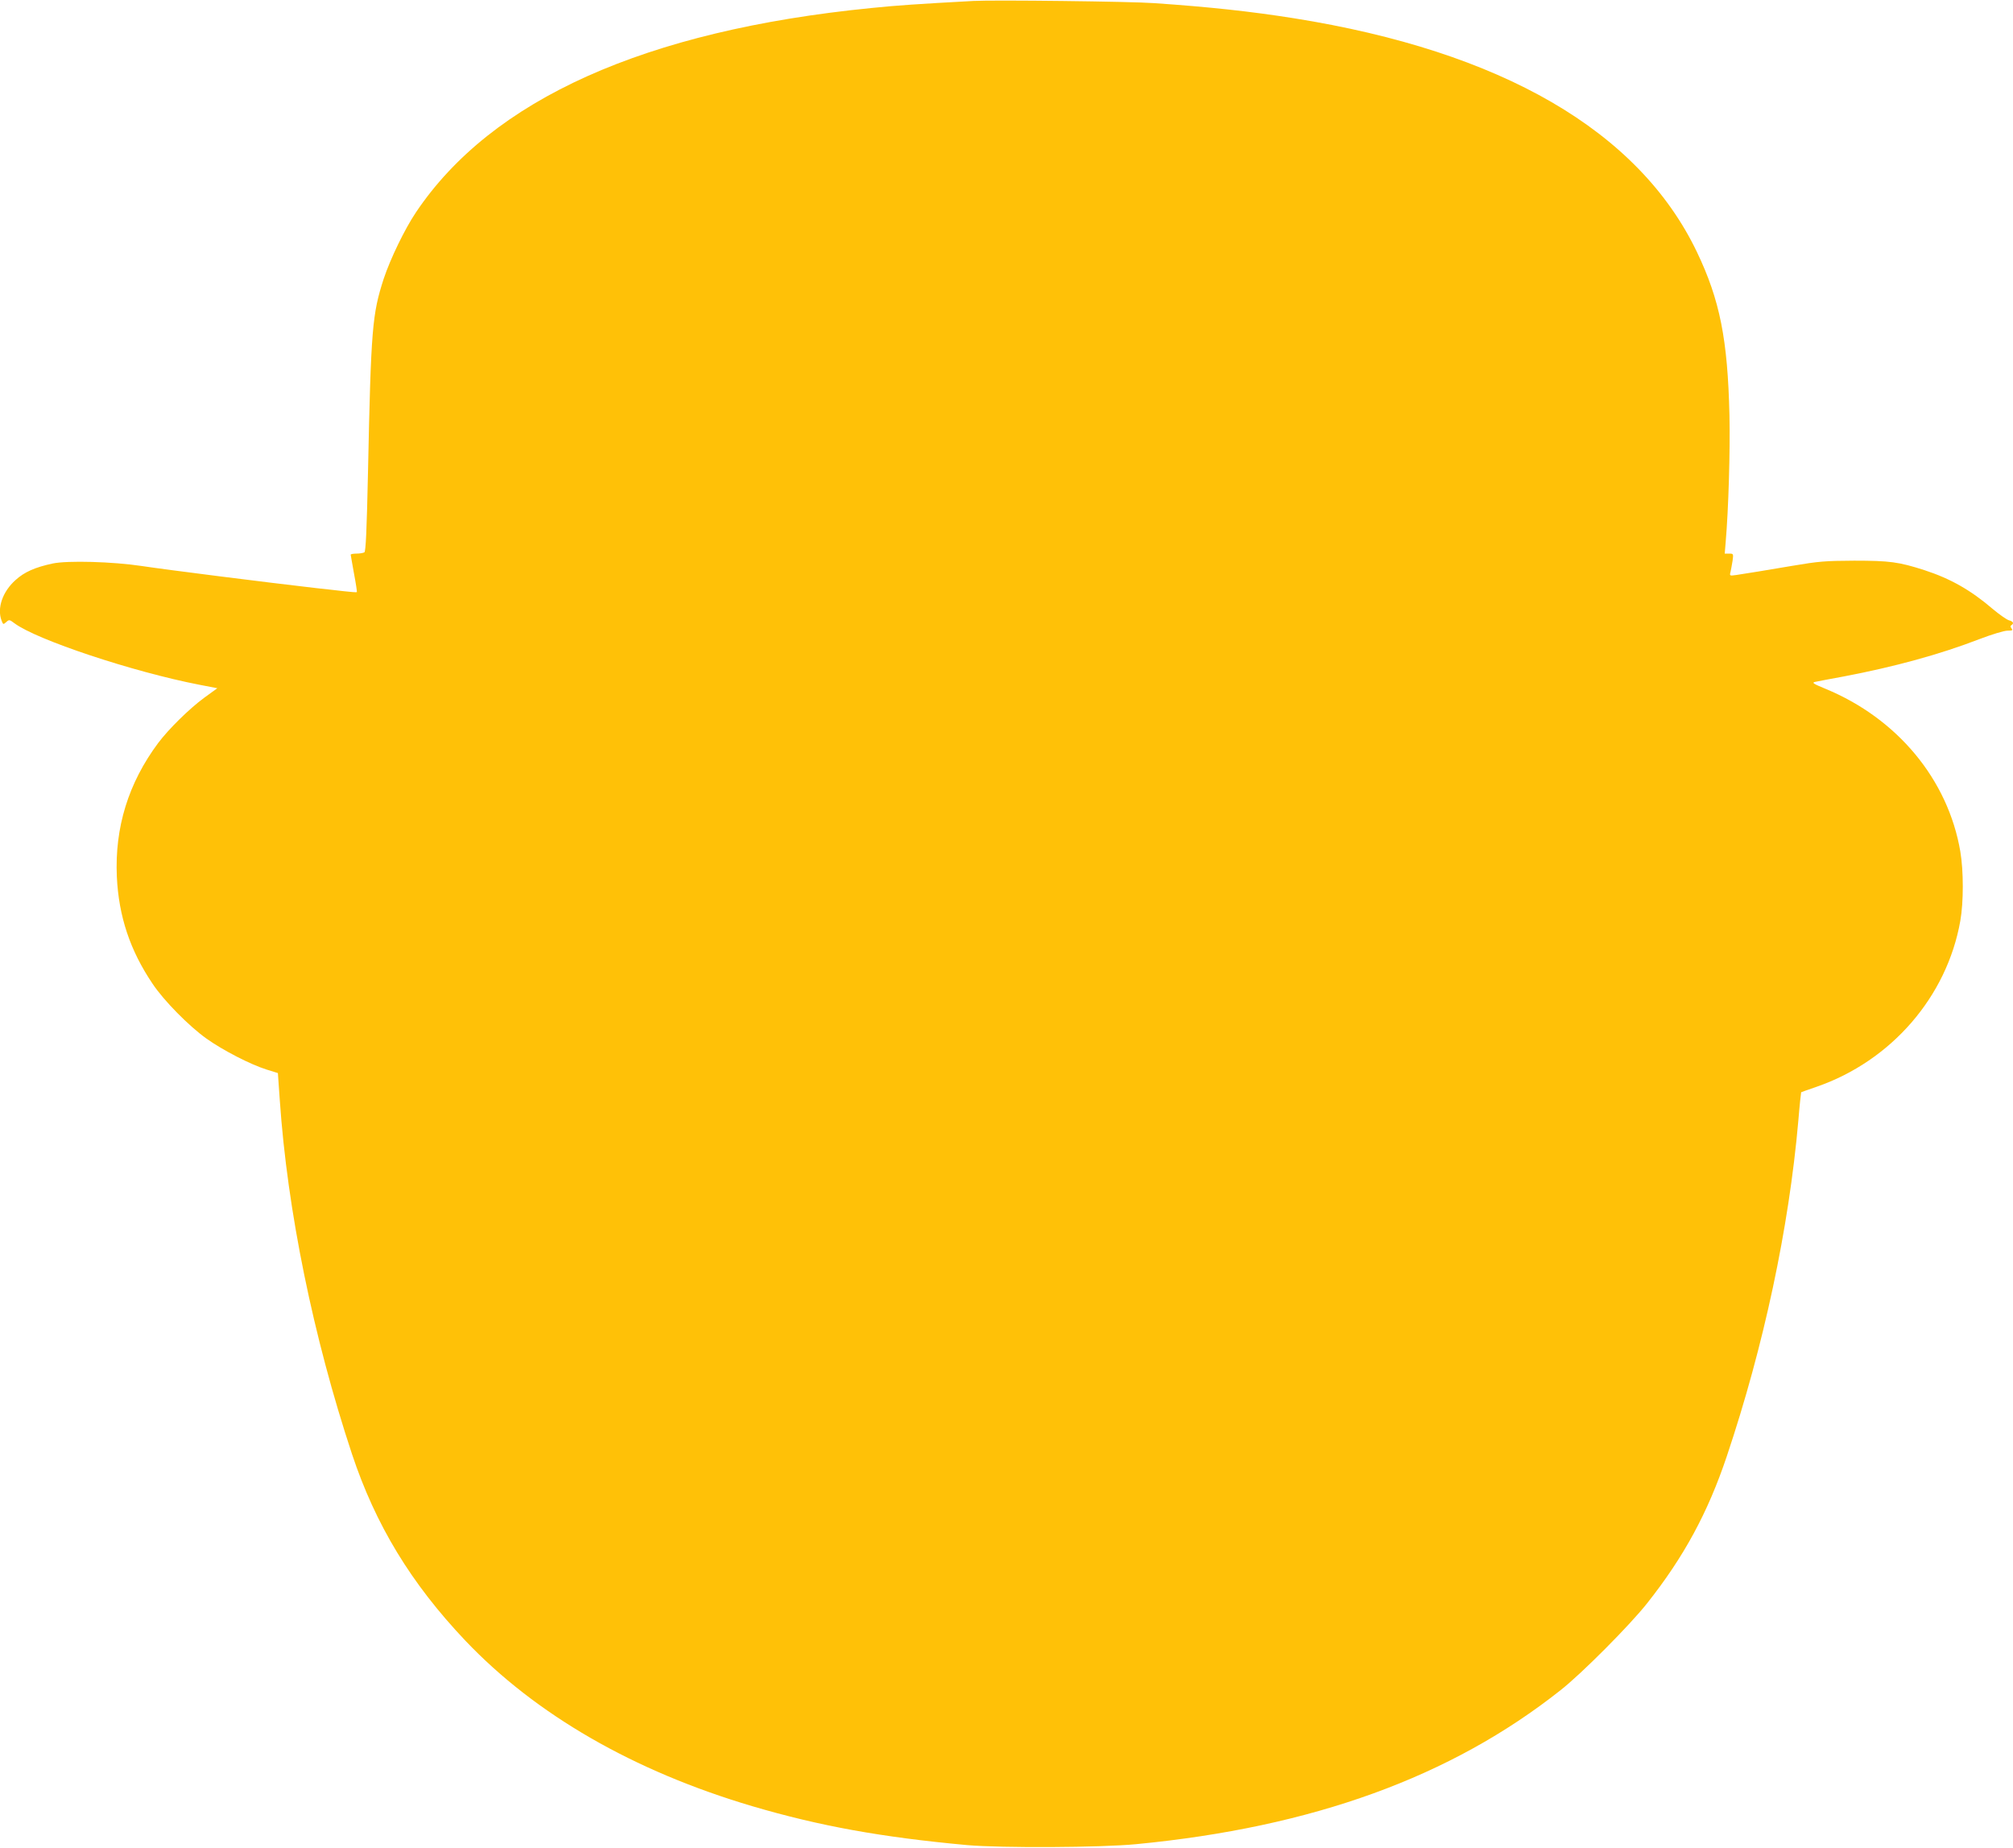
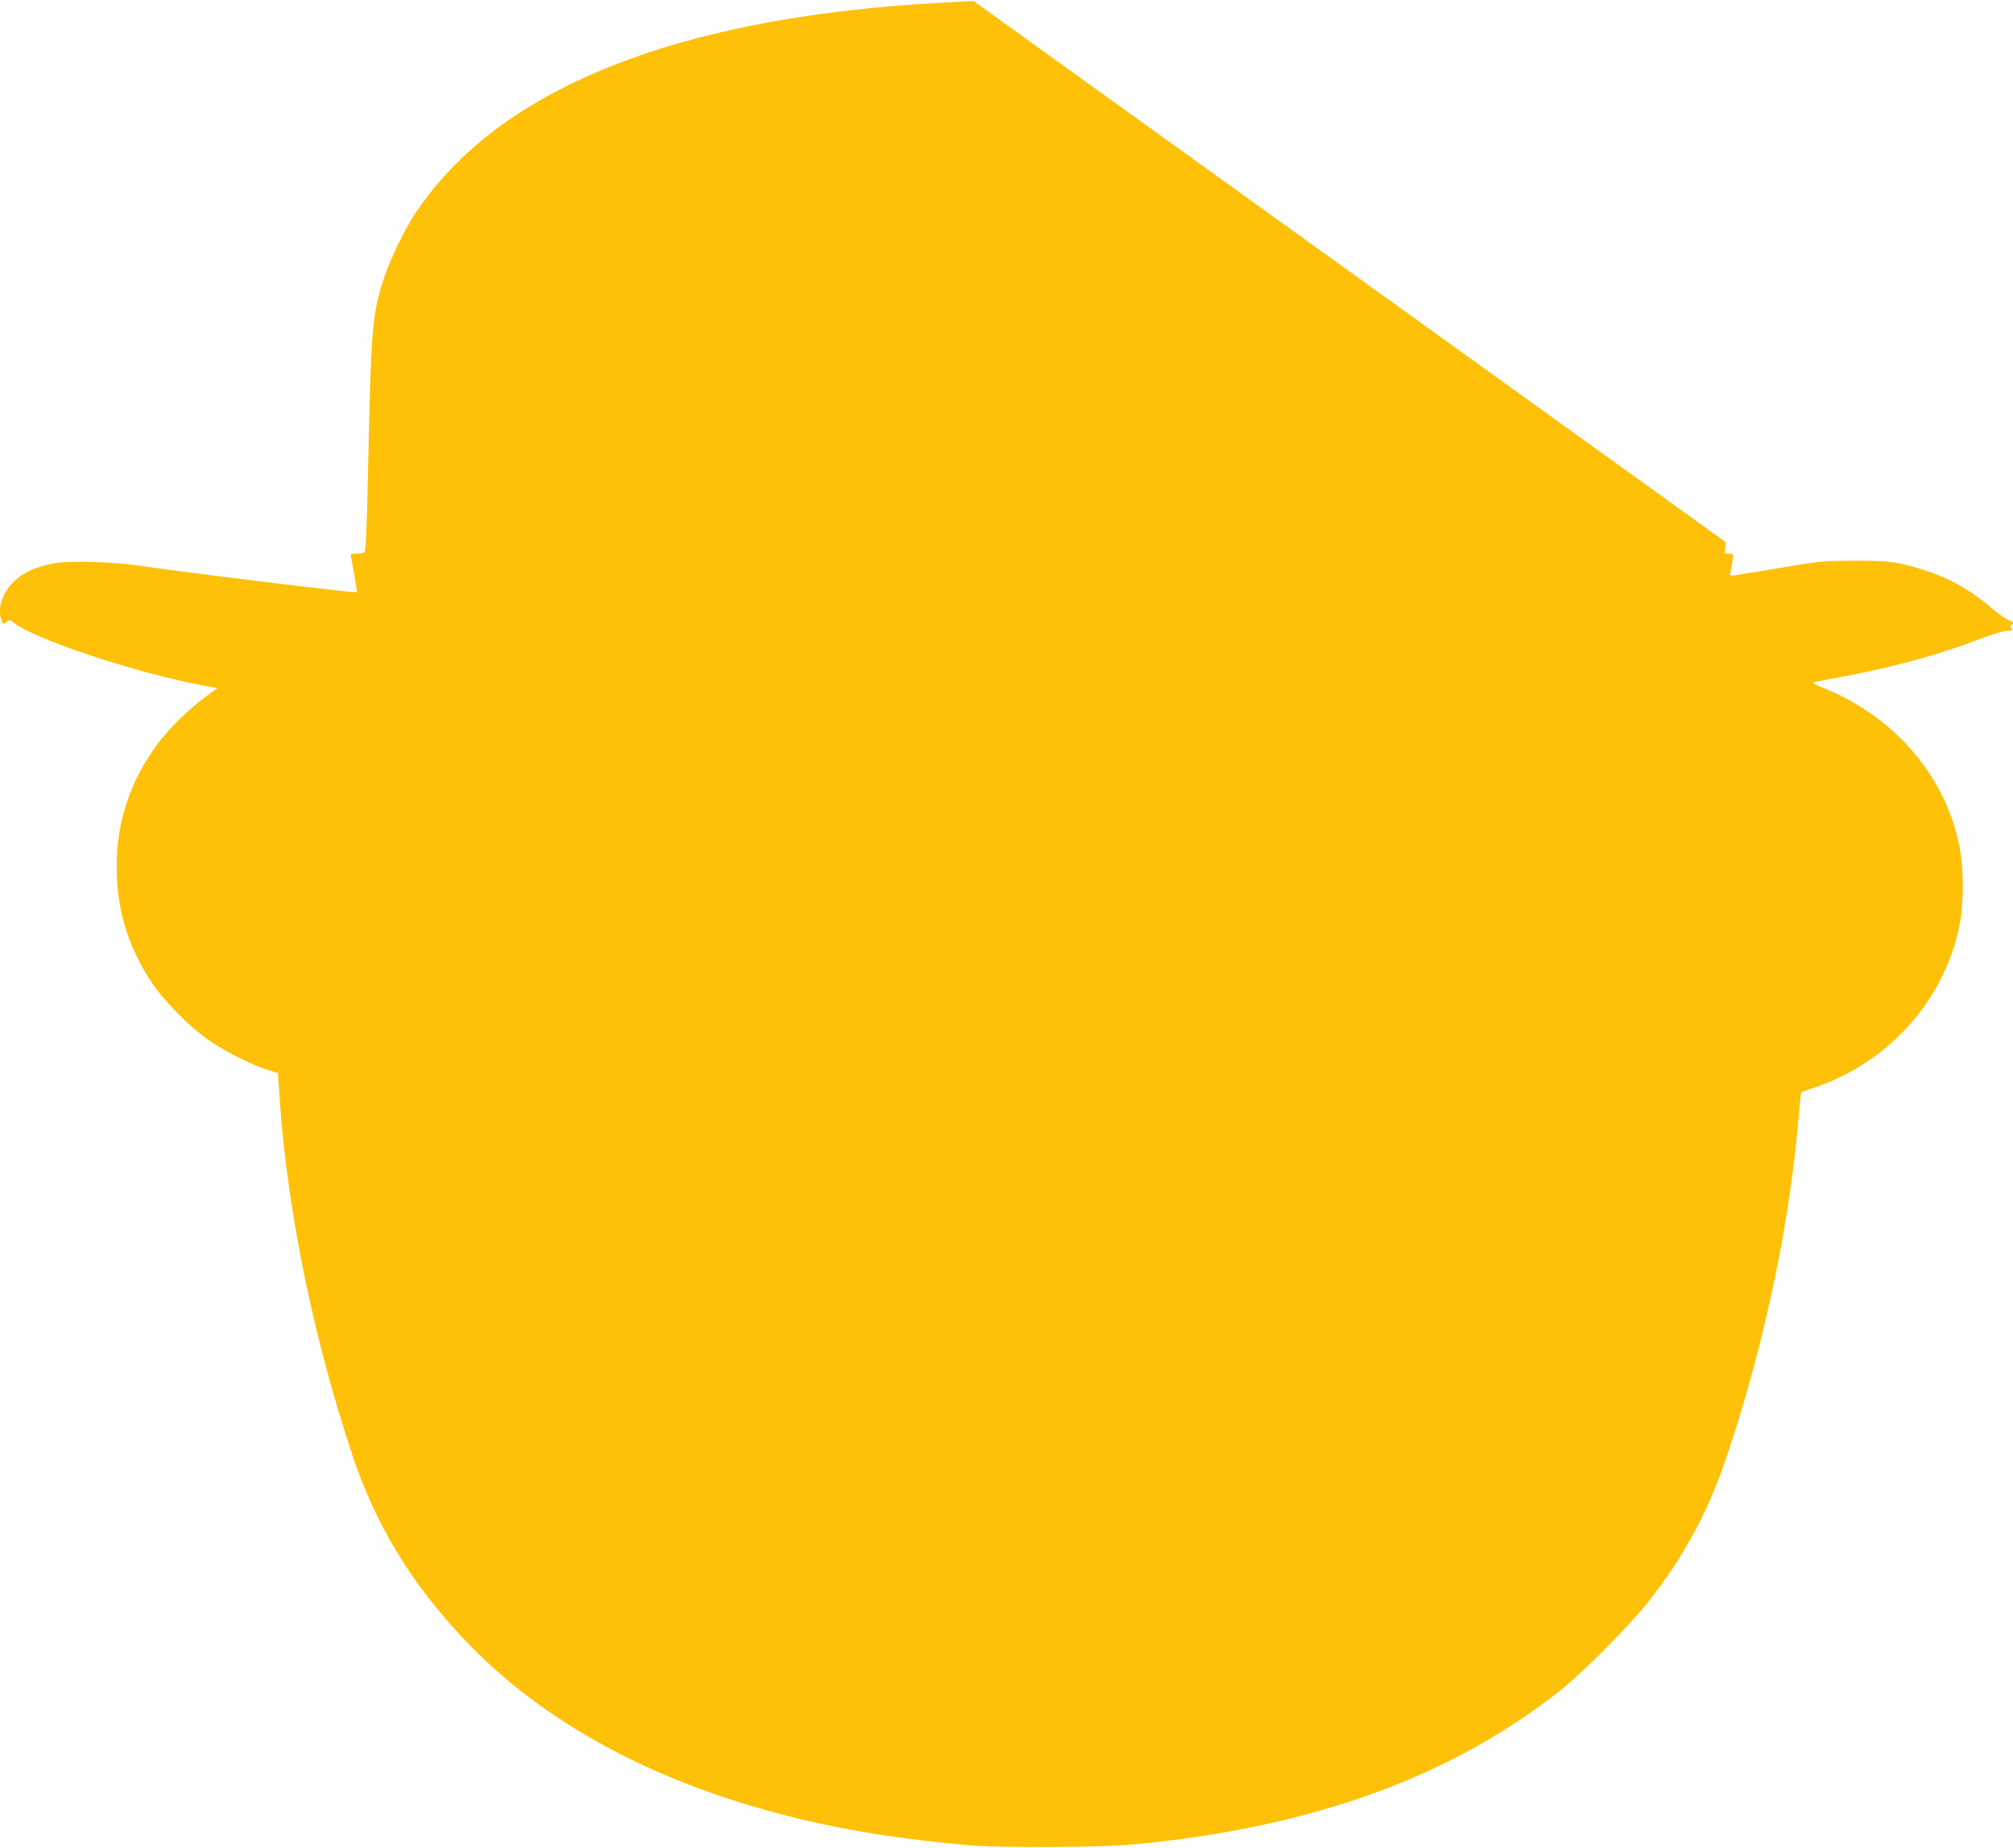
<svg xmlns="http://www.w3.org/2000/svg" version="1.0" width="1280pt" height="1175pt" viewBox="0 0 1280 1175" preserveAspectRatio="xMidYMid meet">
  <g transform="translate(0,1175) scale(0.1,-0.1)" fill="#ffc107" stroke="none">
-     <path d="M6190 11744 c-365 -20 -482 -28 -650 -45 -1439 -143 -2413 -581 -2895 -1299 -72 -107 -163 -296 -205 -422 -73 -226 -81 -314 -100 -1228 -8 -371 -14 -506 -23 -512 -7 -4 -29 -8 -49 -8 -21 0 -38 -3 -38 -7 0 -3 10 -57 21 -120 12 -63 20 -116 18 -118 -3 -2 -40 1 -84 6 -44 5 -120 14 -170 19 -321 37 -955 117 -1113 141 -186 28 -472 36 -567 16 -112 -24 -180 -54 -236 -105 -83 -74 -119 -179 -89 -258 10 -26 11 -26 30 -9 18 16 20 16 52 -8 140 -105 753 -309 1176 -391 l114 -22 -84 -61 c-94 -69 -226 -199 -292 -287 -190 -255 -277 -538 -263 -851 12 -252 84 -468 227 -680 72 -108 231 -269 343 -349 104 -74 278 -164 383 -197 l71 -22 12 -171 c48 -703 213 -1508 459 -2251 150 -451 375 -822 721 -1187 448 -471 1069 -829 1826 -1053 428 -126 821 -197 1365 -247 219 -19 848 -16 1075 6 1122 108 2001 427 2698 979 134 105 441 414 550 552 236 298 387 578 507 935 235 700 395 1450 455 2134 8 99 17 180 18 181 1 1 44 16 96 34 476 164 831 573 916 1056 21 119 21 316 0 441 -78 457 -400 846 -859 1035 -75 31 -86 38 -66 43 14 3 97 19 185 35 320 61 607 139 861 237 81 31 158 54 179 54 31 0 35 2 26 14 -8 10 -9 16 -1 21 18 11 11 24 -16 31 -14 4 -60 36 -103 72 -140 120 -269 193 -435 247 -162 52 -220 60 -446 60 -185 -1 -224 -4 -395 -33 -188 -32 -269 -45 -354 -58 -43 -6 -44 -6 -37 20 3 14 9 46 13 71 6 44 5 45 -22 45 l-28 0 6 73 c18 209 29 580 24 807 -11 482 -61 733 -207 1038 -369 770 -1242 1276 -2563 1486 -270 43 -537 72 -887 96 -151 11 -1021 21 -1150 14z" />
+     <path d="M6190 11744 c-365 -20 -482 -28 -650 -45 -1439 -143 -2413 -581 -2895 -1299 -72 -107 -163 -296 -205 -422 -73 -226 -81 -314 -100 -1228 -8 -371 -14 -506 -23 -512 -7 -4 -29 -8 -49 -8 -21 0 -38 -3 -38 -7 0 -3 10 -57 21 -120 12 -63 20 -116 18 -118 -3 -2 -40 1 -84 6 -44 5 -120 14 -170 19 -321 37 -955 117 -1113 141 -186 28 -472 36 -567 16 -112 -24 -180 -54 -236 -105 -83 -74 -119 -179 -89 -258 10 -26 11 -26 30 -9 18 16 20 16 52 -8 140 -105 753 -309 1176 -391 l114 -22 -84 -61 c-94 -69 -226 -199 -292 -287 -190 -255 -277 -538 -263 -851 12 -252 84 -468 227 -680 72 -108 231 -269 343 -349 104 -74 278 -164 383 -197 l71 -22 12 -171 c48 -703 213 -1508 459 -2251 150 -451 375 -822 721 -1187 448 -471 1069 -829 1826 -1053 428 -126 821 -197 1365 -247 219 -19 848 -16 1075 6 1122 108 2001 427 2698 979 134 105 441 414 550 552 236 298 387 578 507 935 235 700 395 1450 455 2134 8 99 17 180 18 181 1 1 44 16 96 34 476 164 831 573 916 1056 21 119 21 316 0 441 -78 457 -400 846 -859 1035 -75 31 -86 38 -66 43 14 3 97 19 185 35 320 61 607 139 861 237 81 31 158 54 179 54 31 0 35 2 26 14 -8 10 -9 16 -1 21 18 11 11 24 -16 31 -14 4 -60 36 -103 72 -140 120 -269 193 -435 247 -162 52 -220 60 -446 60 -185 -1 -224 -4 -395 -33 -188 -32 -269 -45 -354 -58 -43 -6 -44 -6 -37 20 3 14 9 46 13 71 6 44 5 45 -22 45 l-28 0 6 73 z" />
  </g>
</svg>